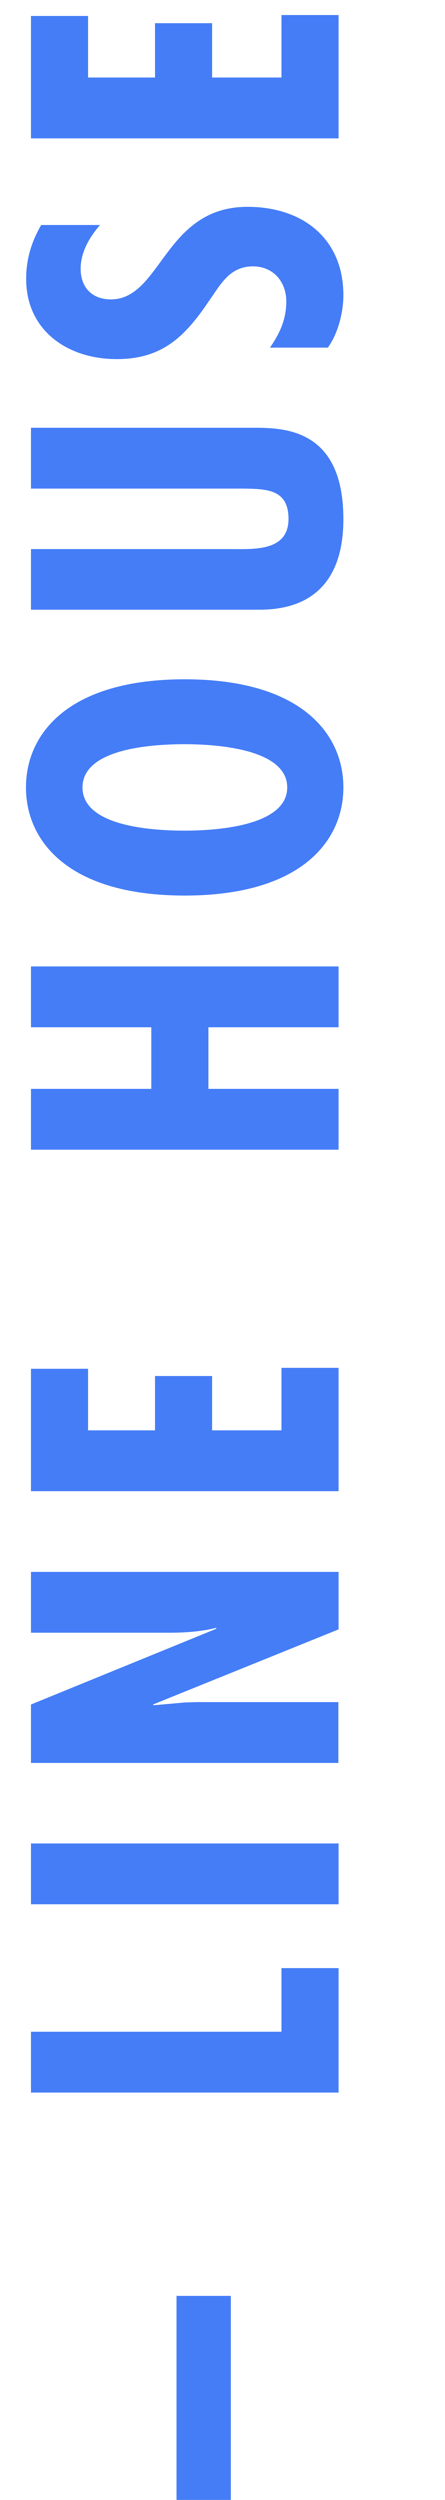
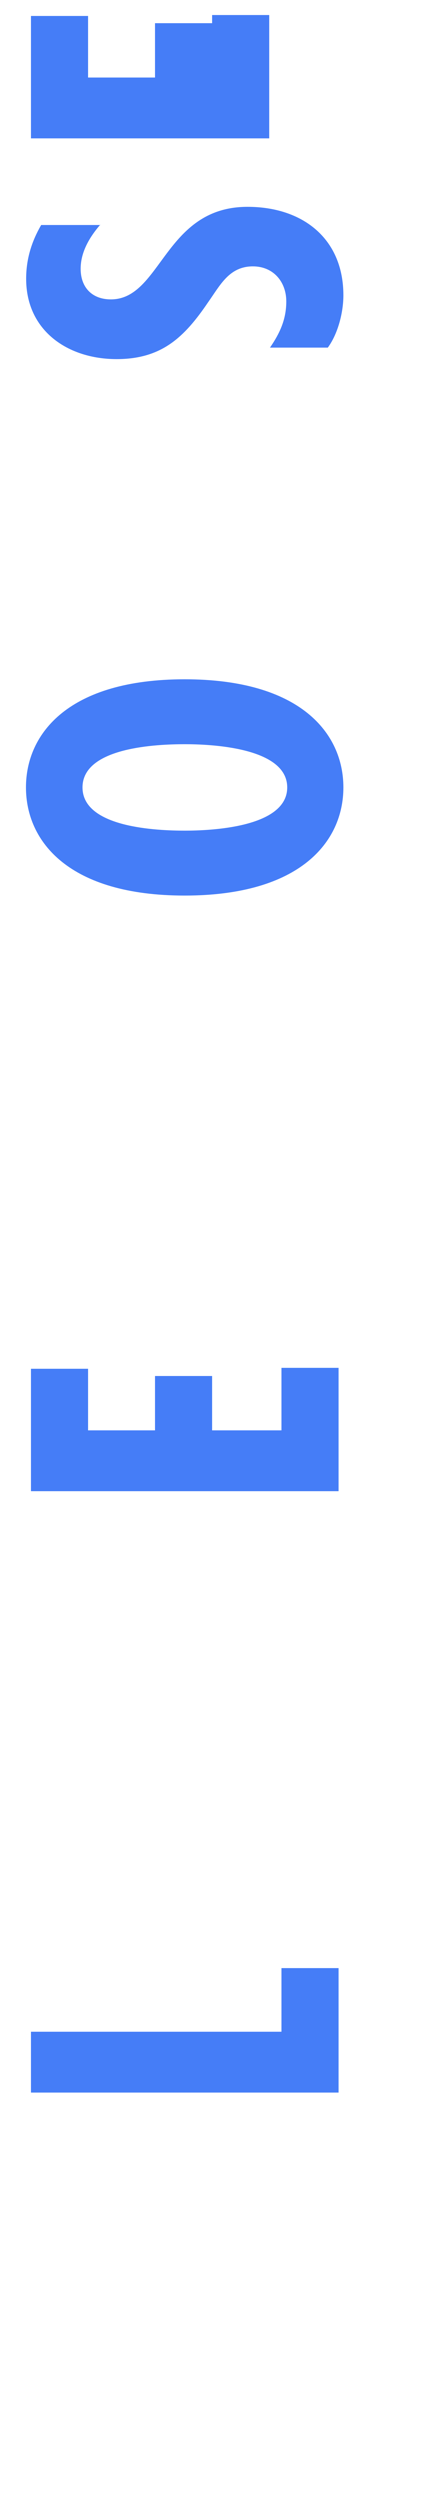
<svg xmlns="http://www.w3.org/2000/svg" id="Layer_2" data-name="Layer 2" viewBox="0 0 24 134.77">
  <defs>
    <style>
      .cls-1 {
        fill: #457df7;
        stroke-width: 0px;
      }
    </style>
  </defs>
  <g id="Layer_1-2" data-name="Layer 1">
    <g>
-       <path class="cls-1" d="M9.52,123.77h2.93v11h-2.93v-11Z" />
      <path class="cls-1" d="M1.67,109.53h13.51v-3.43h3.08v6.71H1.67v-3.28Z" />
-       <path class="cls-1" d="M1.67,99.38h16.59v3.28H1.67v-3.28Z" />
-       <path class="cls-1" d="M1.67,91.89l10.01-4.09-.04-.04c-.79.2-1.65.26-2.51.26H1.67v-3.28h16.59v3.1l-10.01,4.05.04.04,1.67-.15.68-.02h7.61v3.28H1.67v-3.15Z" />
      <path class="cls-1" d="M1.67,73.79h3.08v3.32h3.61v-2.93h3.08v2.93h3.74v-3.37h3.08v6.65H1.67v-6.6Z" />
-       <path class="cls-1" d="M1.67,58.7h6.49v-3.32H1.67v-3.28h16.59v3.28h-7.02v3.32h7.02v3.28H1.67v-3.28Z" />
      <path class="cls-1" d="M9.96,36.62c6.23,0,8.56,2.9,8.56,5.83s-2.33,5.83-8.56,5.83-8.56-2.9-8.56-5.83,2.33-5.83,8.56-5.83ZM15.49,42.45c0-2.18-4.2-2.33-5.52-2.33-1.47,0-5.52.15-5.52,2.33s4.05,2.33,5.52,2.33c1.32,0,5.52-.15,5.52-2.33Z" />
-       <path class="cls-1" d="M1.67,29.6h10.74c1.25,0,3.15.15,3.15-1.63,0-1.61-1.21-1.61-2.44-1.63H1.67v-3.28h12.1c1.76,0,4.75.2,4.75,4.93,0,3.06-1.43,4.88-4.53,4.88H1.67v-3.28Z" />
      <path class="cls-1" d="M5.41,12.11c-.57.66-1.06,1.47-1.06,2.38,0,1.01.62,1.65,1.63,1.65,2.73,0,2.88-4.99,7.37-4.99,2.95,0,5.17,1.69,5.17,4.77,0,.92-.29,2.07-.84,2.82h-3.12c.53-.77.88-1.52.88-2.49,0-1.06-.7-1.89-1.8-1.89-1.28,0-1.76,1.01-2.42,1.94-1.28,1.89-2.51,3.06-4.93,3.06-2.62,0-4.88-1.52-4.88-4.33,0-1.06.29-2,.81-2.9h3.19Z" />
-       <path class="cls-1" d="M1.67.86h3.08v3.32h3.61V1.25h3.08v2.93h3.74V.81h3.08v6.65H1.67V.86Z" />
+       <path class="cls-1" d="M1.67.86h3.08v3.32h3.61V1.25h3.08v2.93V.81h3.08v6.65H1.67V.86Z" />
    </g>
  </g>
</svg>